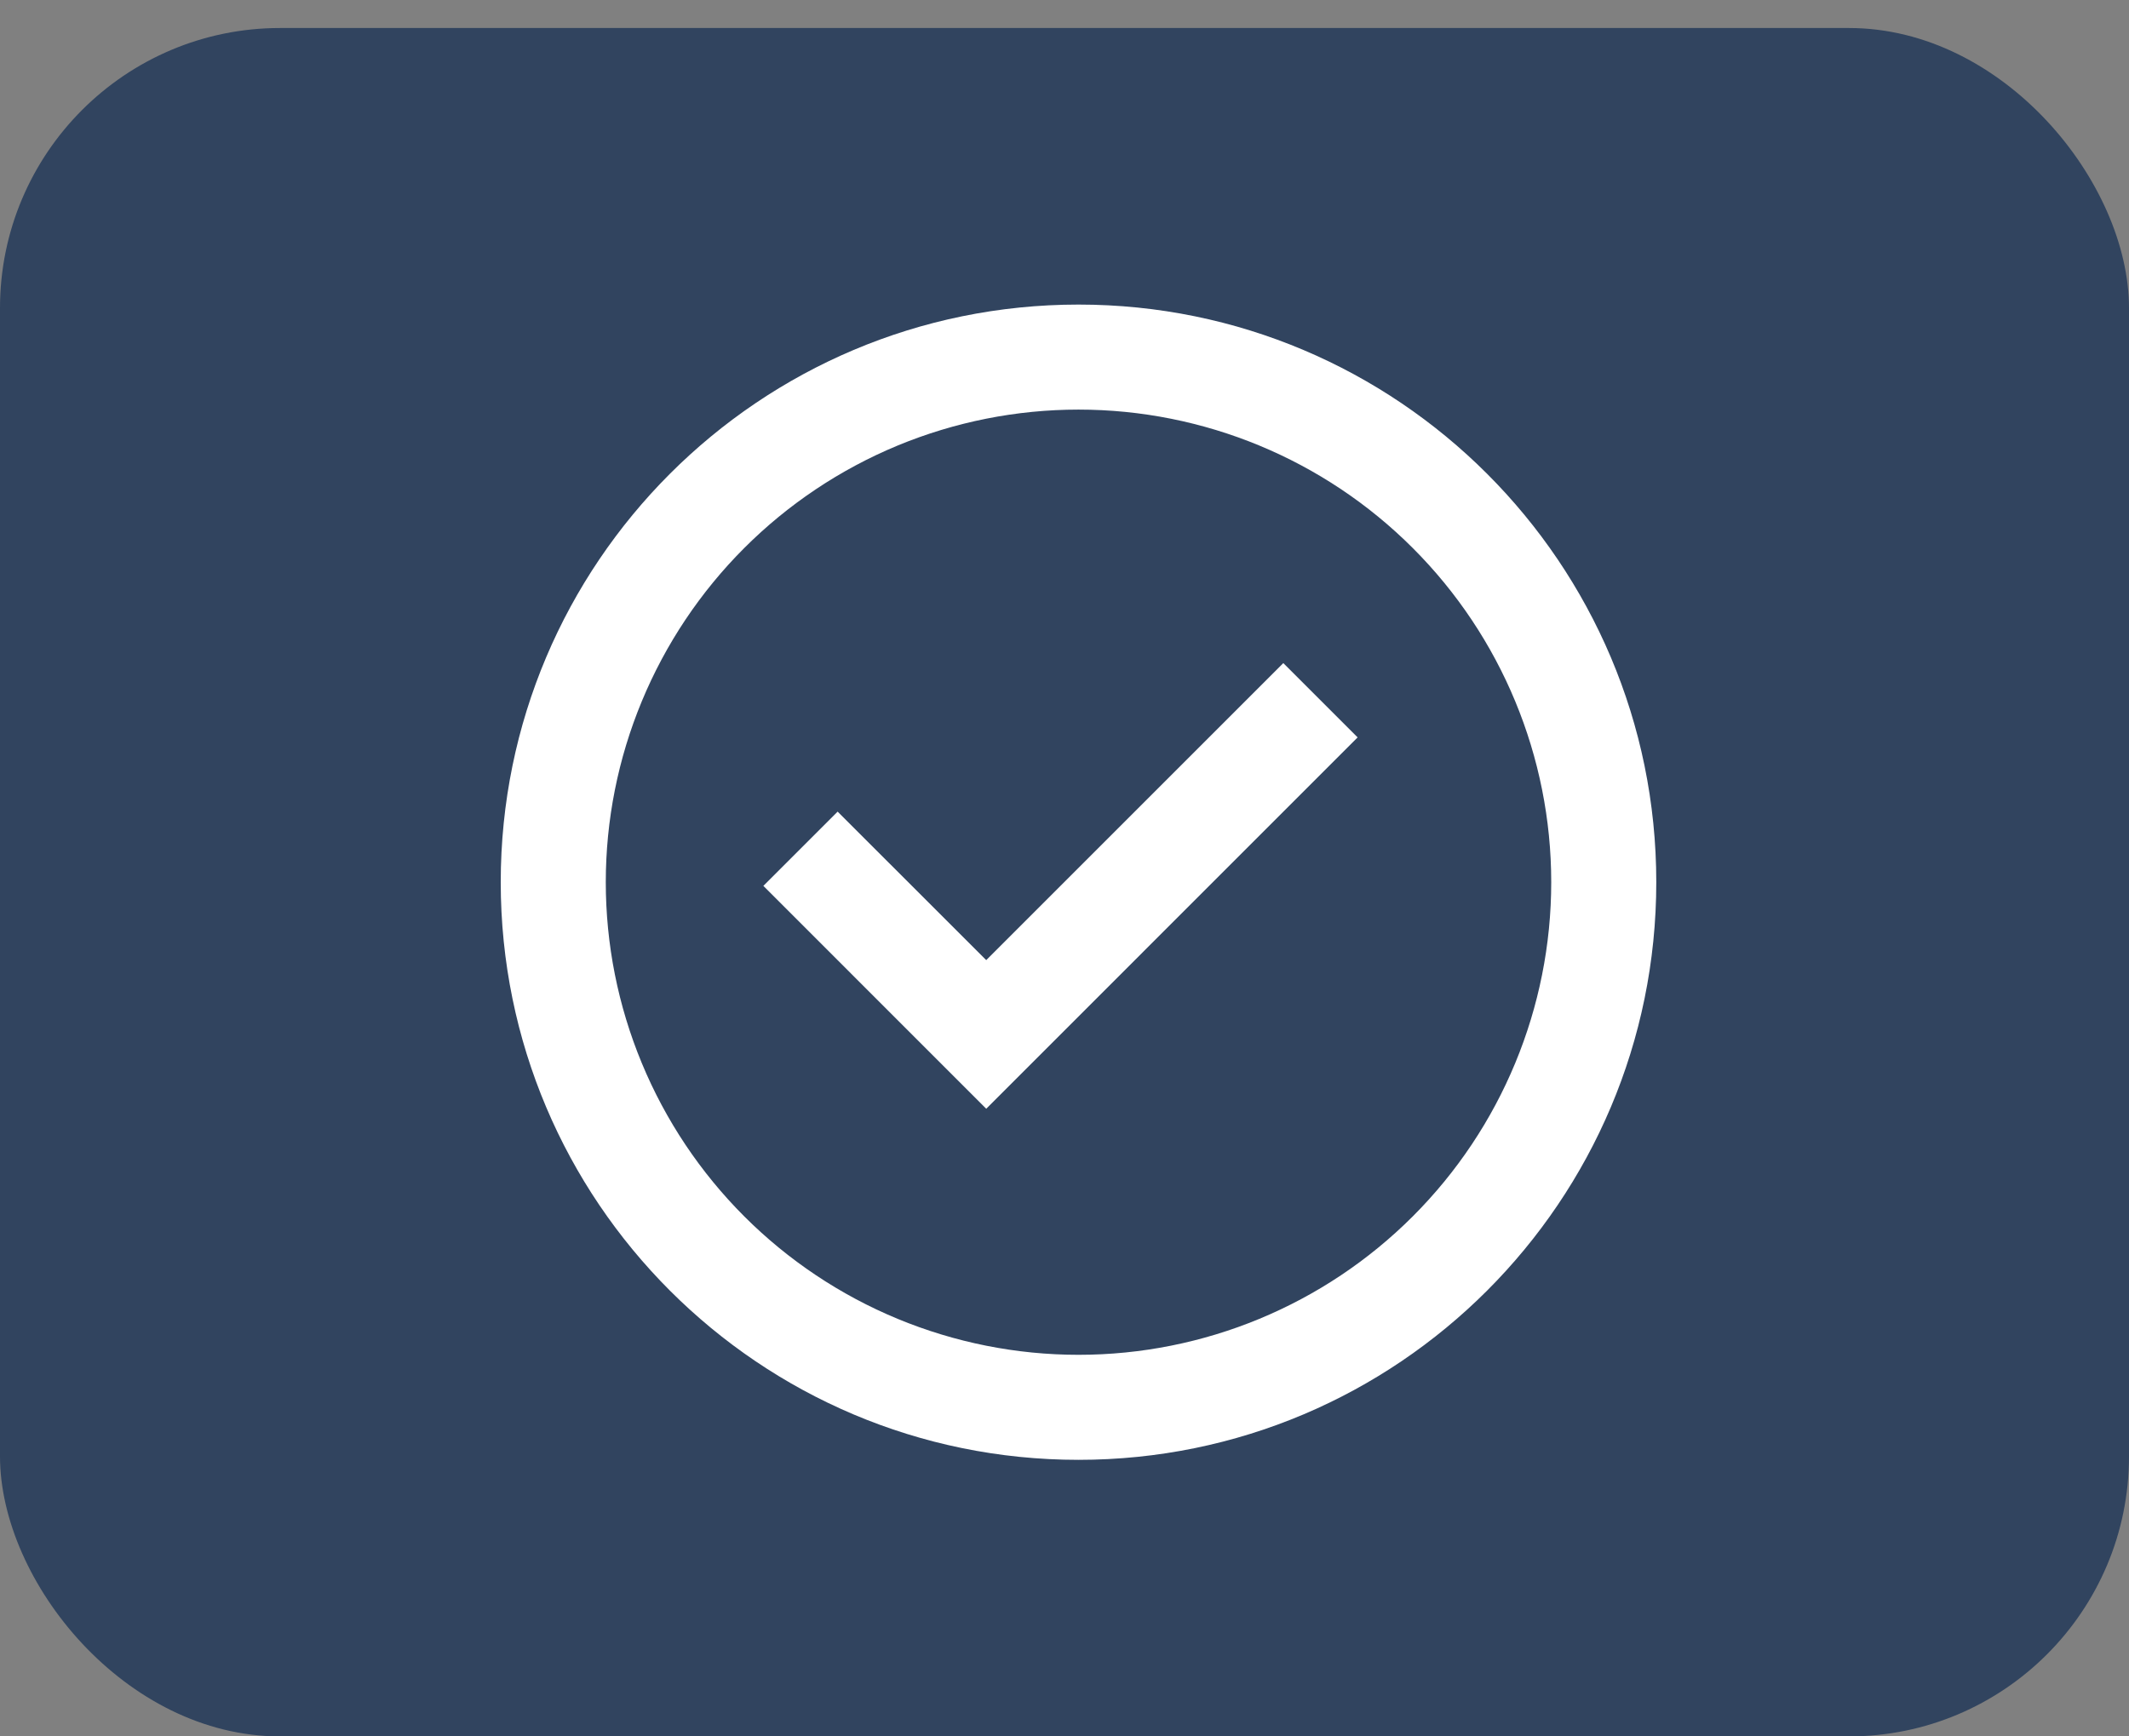
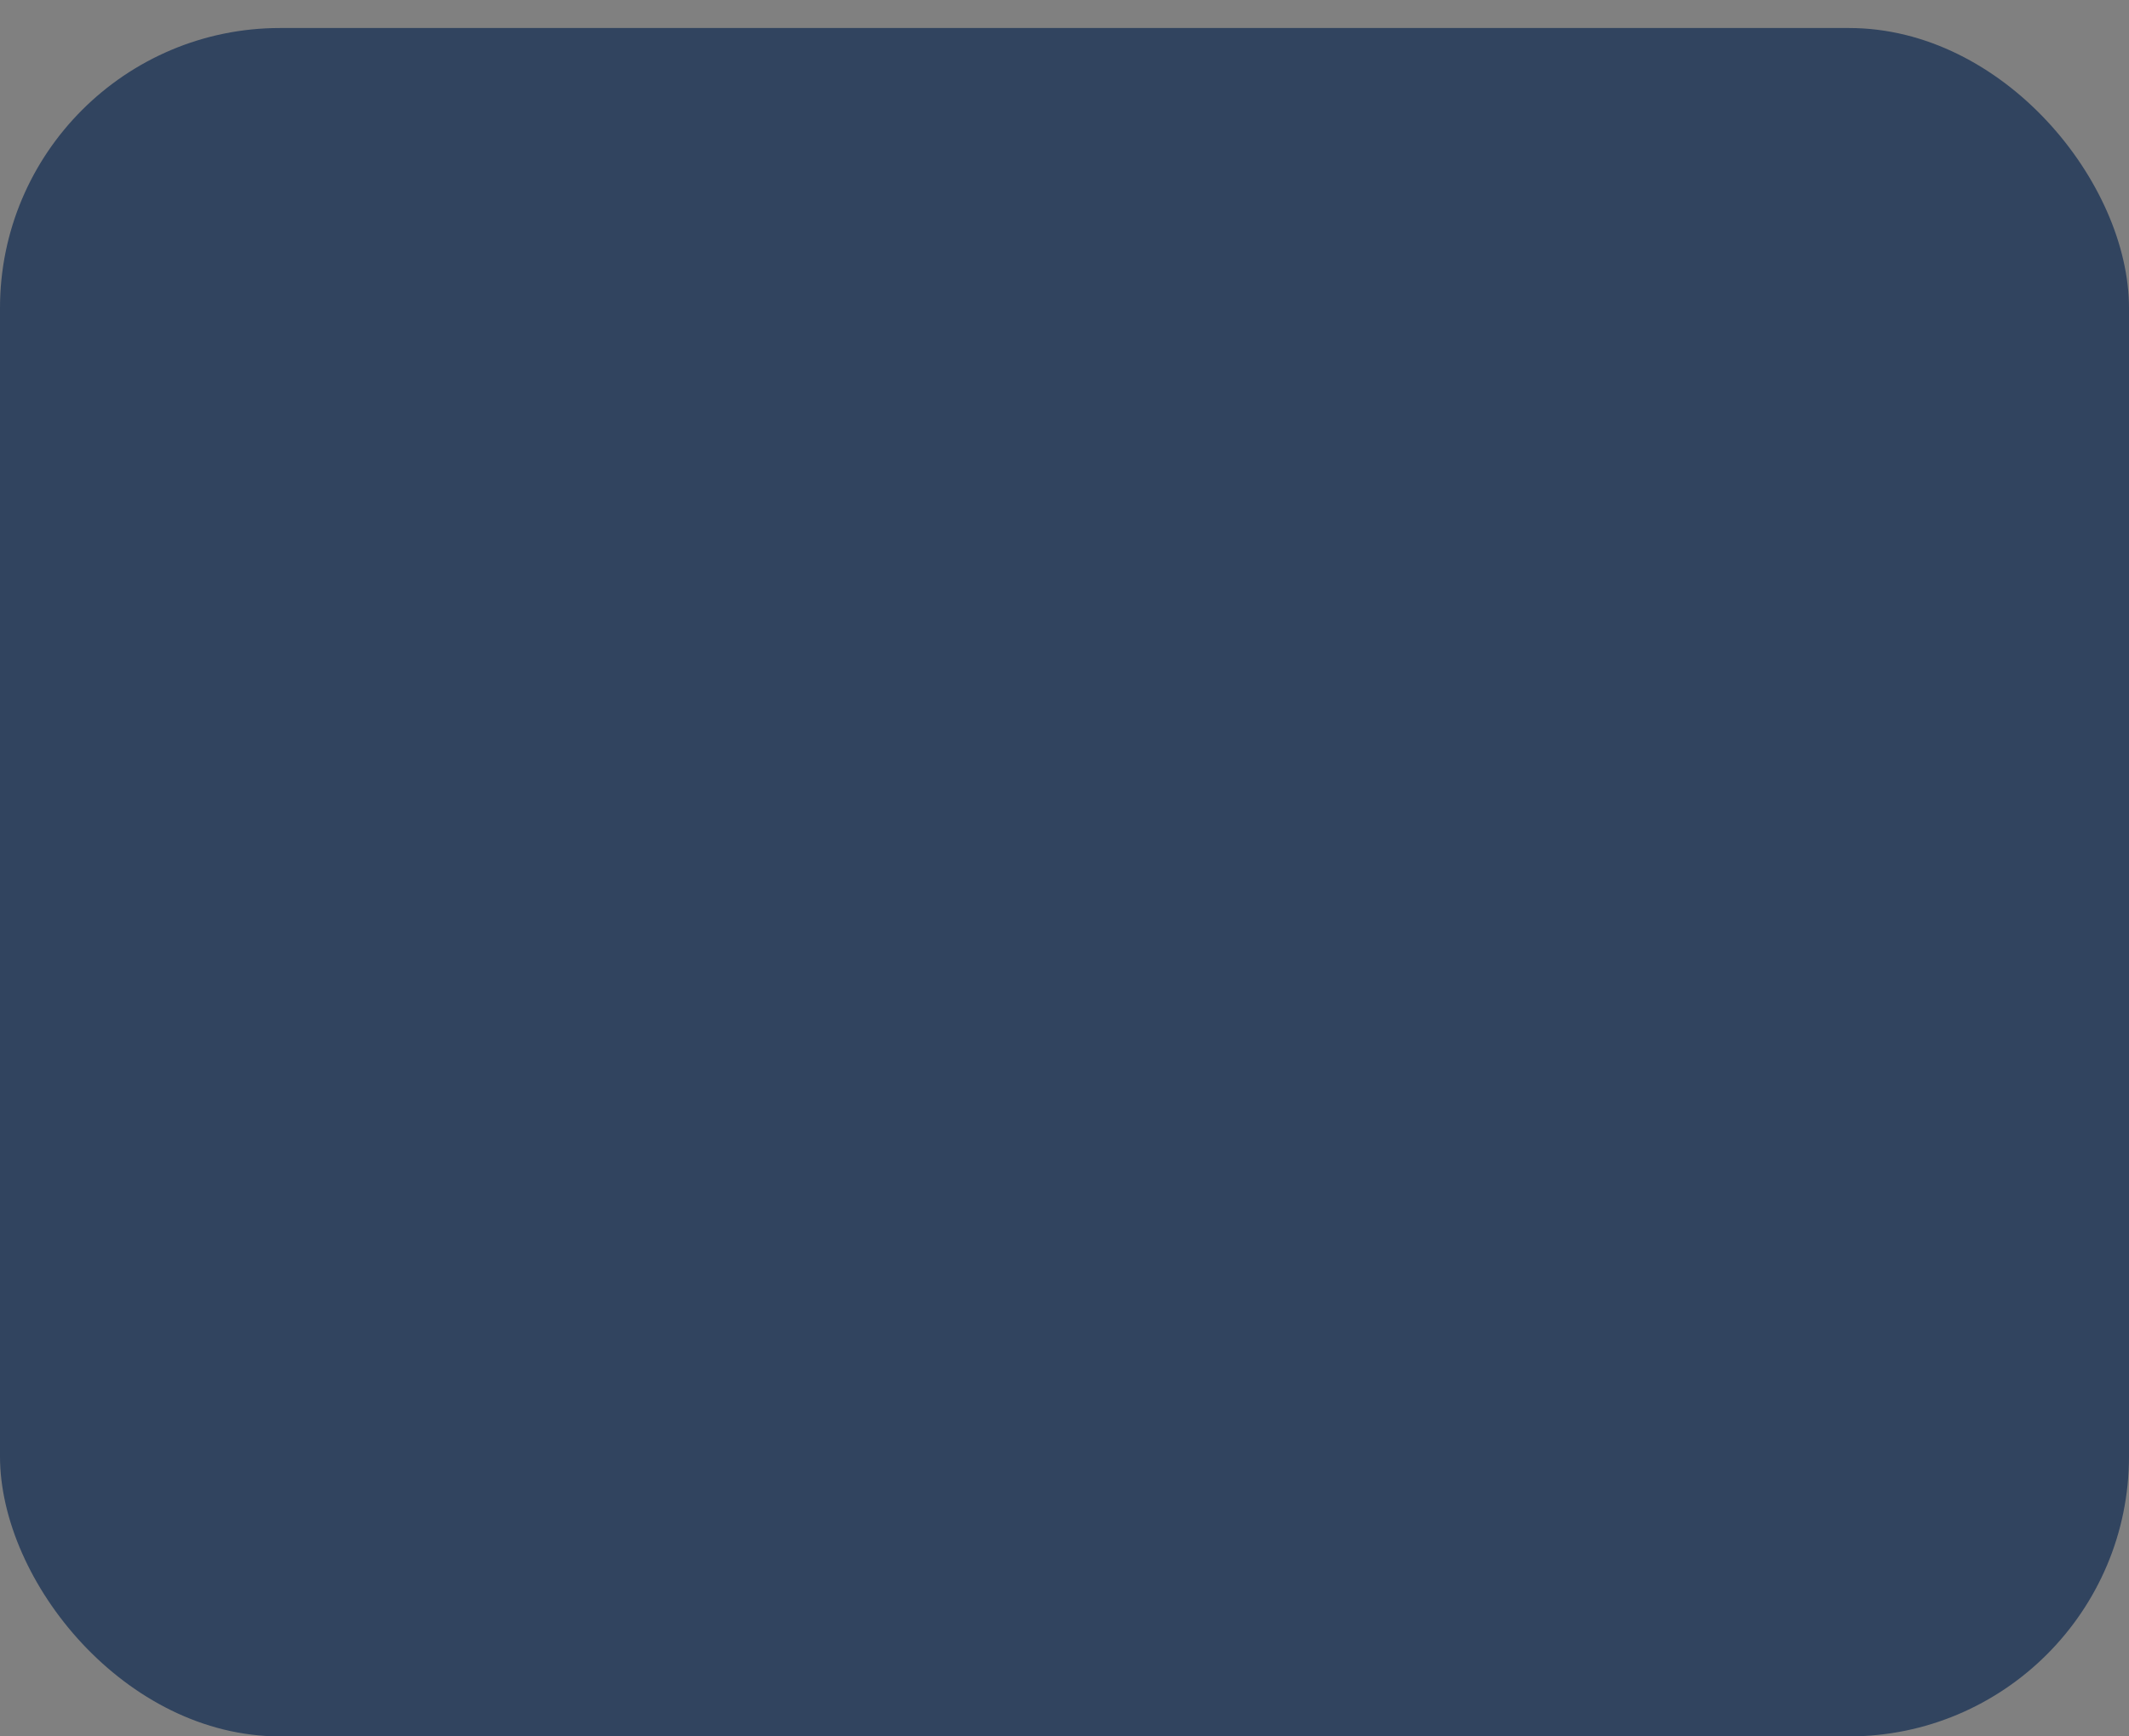
<svg xmlns="http://www.w3.org/2000/svg" fill="none" viewBox="0 0 76 62" height="62" width="76">
  <rect x="0" y="0" width="76" height="62" fill="#808080" stroke="none" />
  <rect fill-opacity="0.8" fill="#1D3557" rx="10" height="61" width="76" y="1" />
-   <path fill="white" d="M35.206 39.589L27.25 31.631L29.901 28.98L35.206 34.282L45.811 23.676L48.464 26.329L35.206 39.589Z" />
-   <path fill="white" d="M17.875 31.5C17.875 20.109 27.109 10.875 38.5 10.875C49.891 10.875 59.125 20.109 59.125 31.5C59.125 42.891 49.891 52.125 38.5 52.125C27.109 52.125 17.875 42.891 17.875 31.5ZM38.5 48.375C36.284 48.375 34.09 47.938 32.042 47.09C29.995 46.242 28.135 44.999 26.568 43.432C25.001 41.865 23.758 40.005 22.91 37.958C22.061 35.91 21.625 33.716 21.625 31.5C21.625 29.284 22.061 27.09 22.91 25.042C23.758 22.995 25.001 21.135 26.568 19.568C28.135 18.001 29.995 16.758 32.042 15.909C34.09 15.062 36.284 14.625 38.5 14.625C42.975 14.625 47.268 16.403 50.432 19.568C53.597 22.732 55.375 27.024 55.375 31.5C55.375 35.975 53.597 40.268 50.432 43.432C47.268 46.597 42.975 48.375 38.5 48.375Z" clip-rule="evenodd" fill-rule="evenodd" />
</svg>